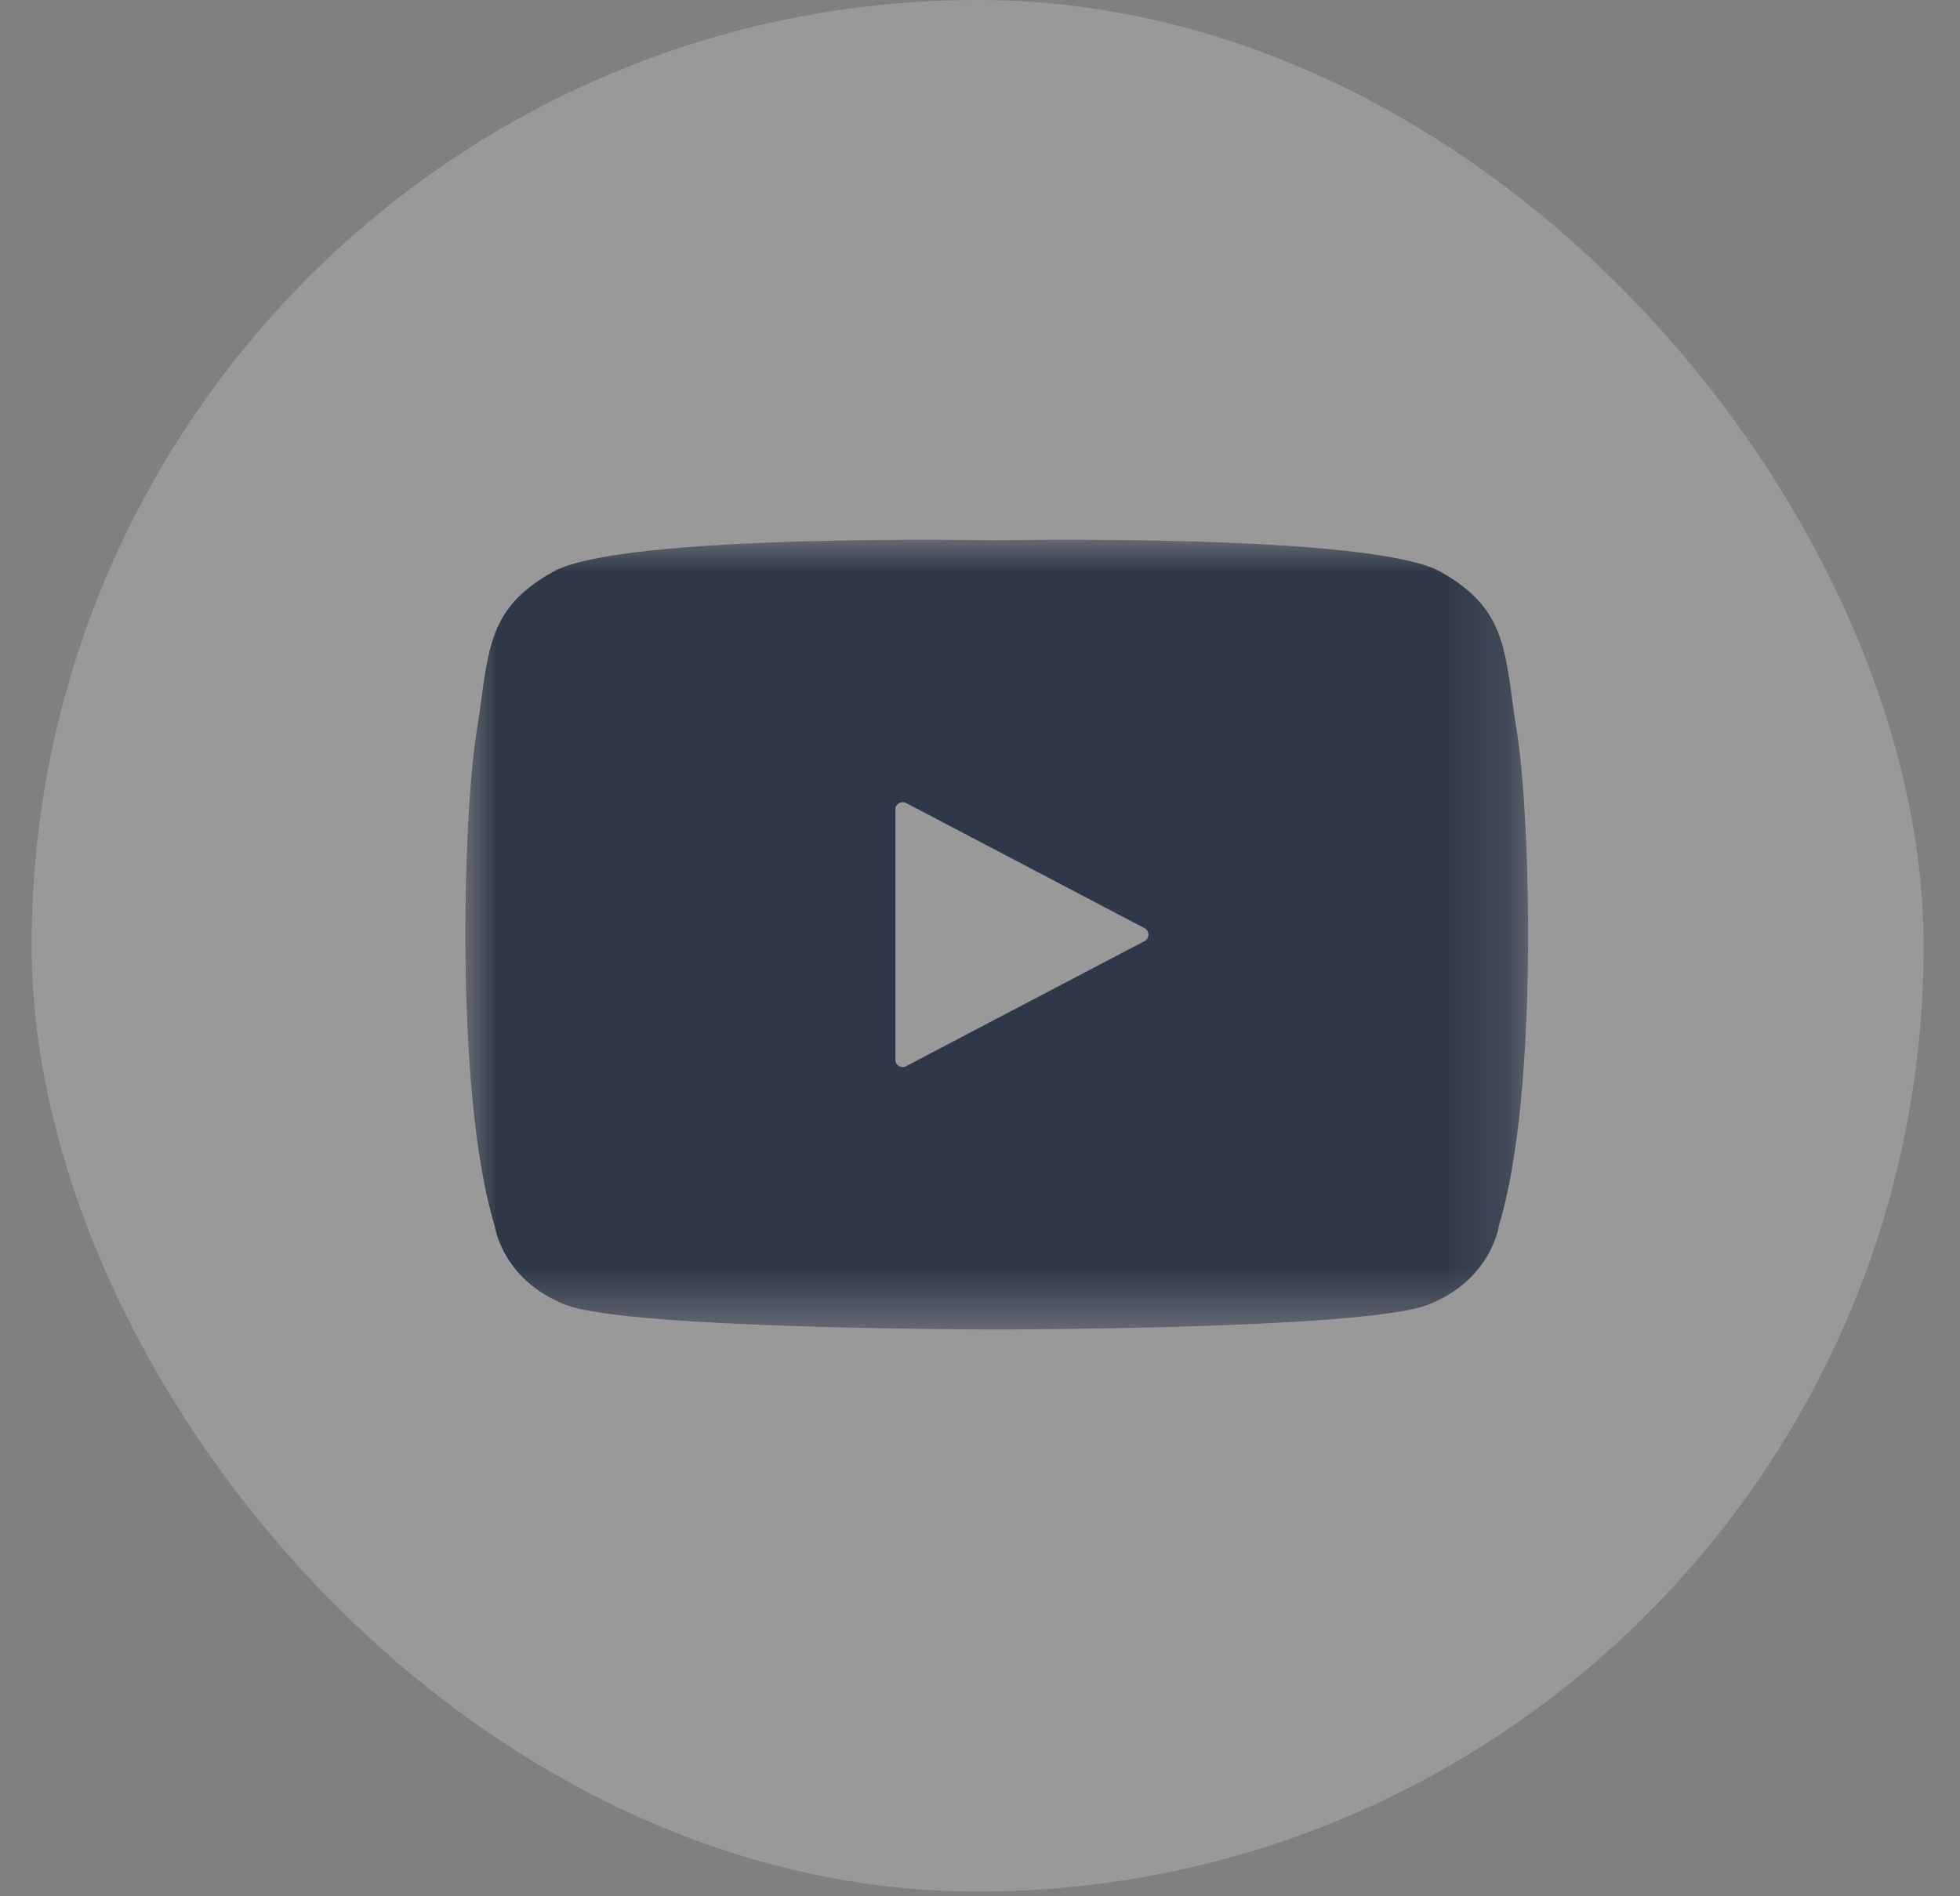
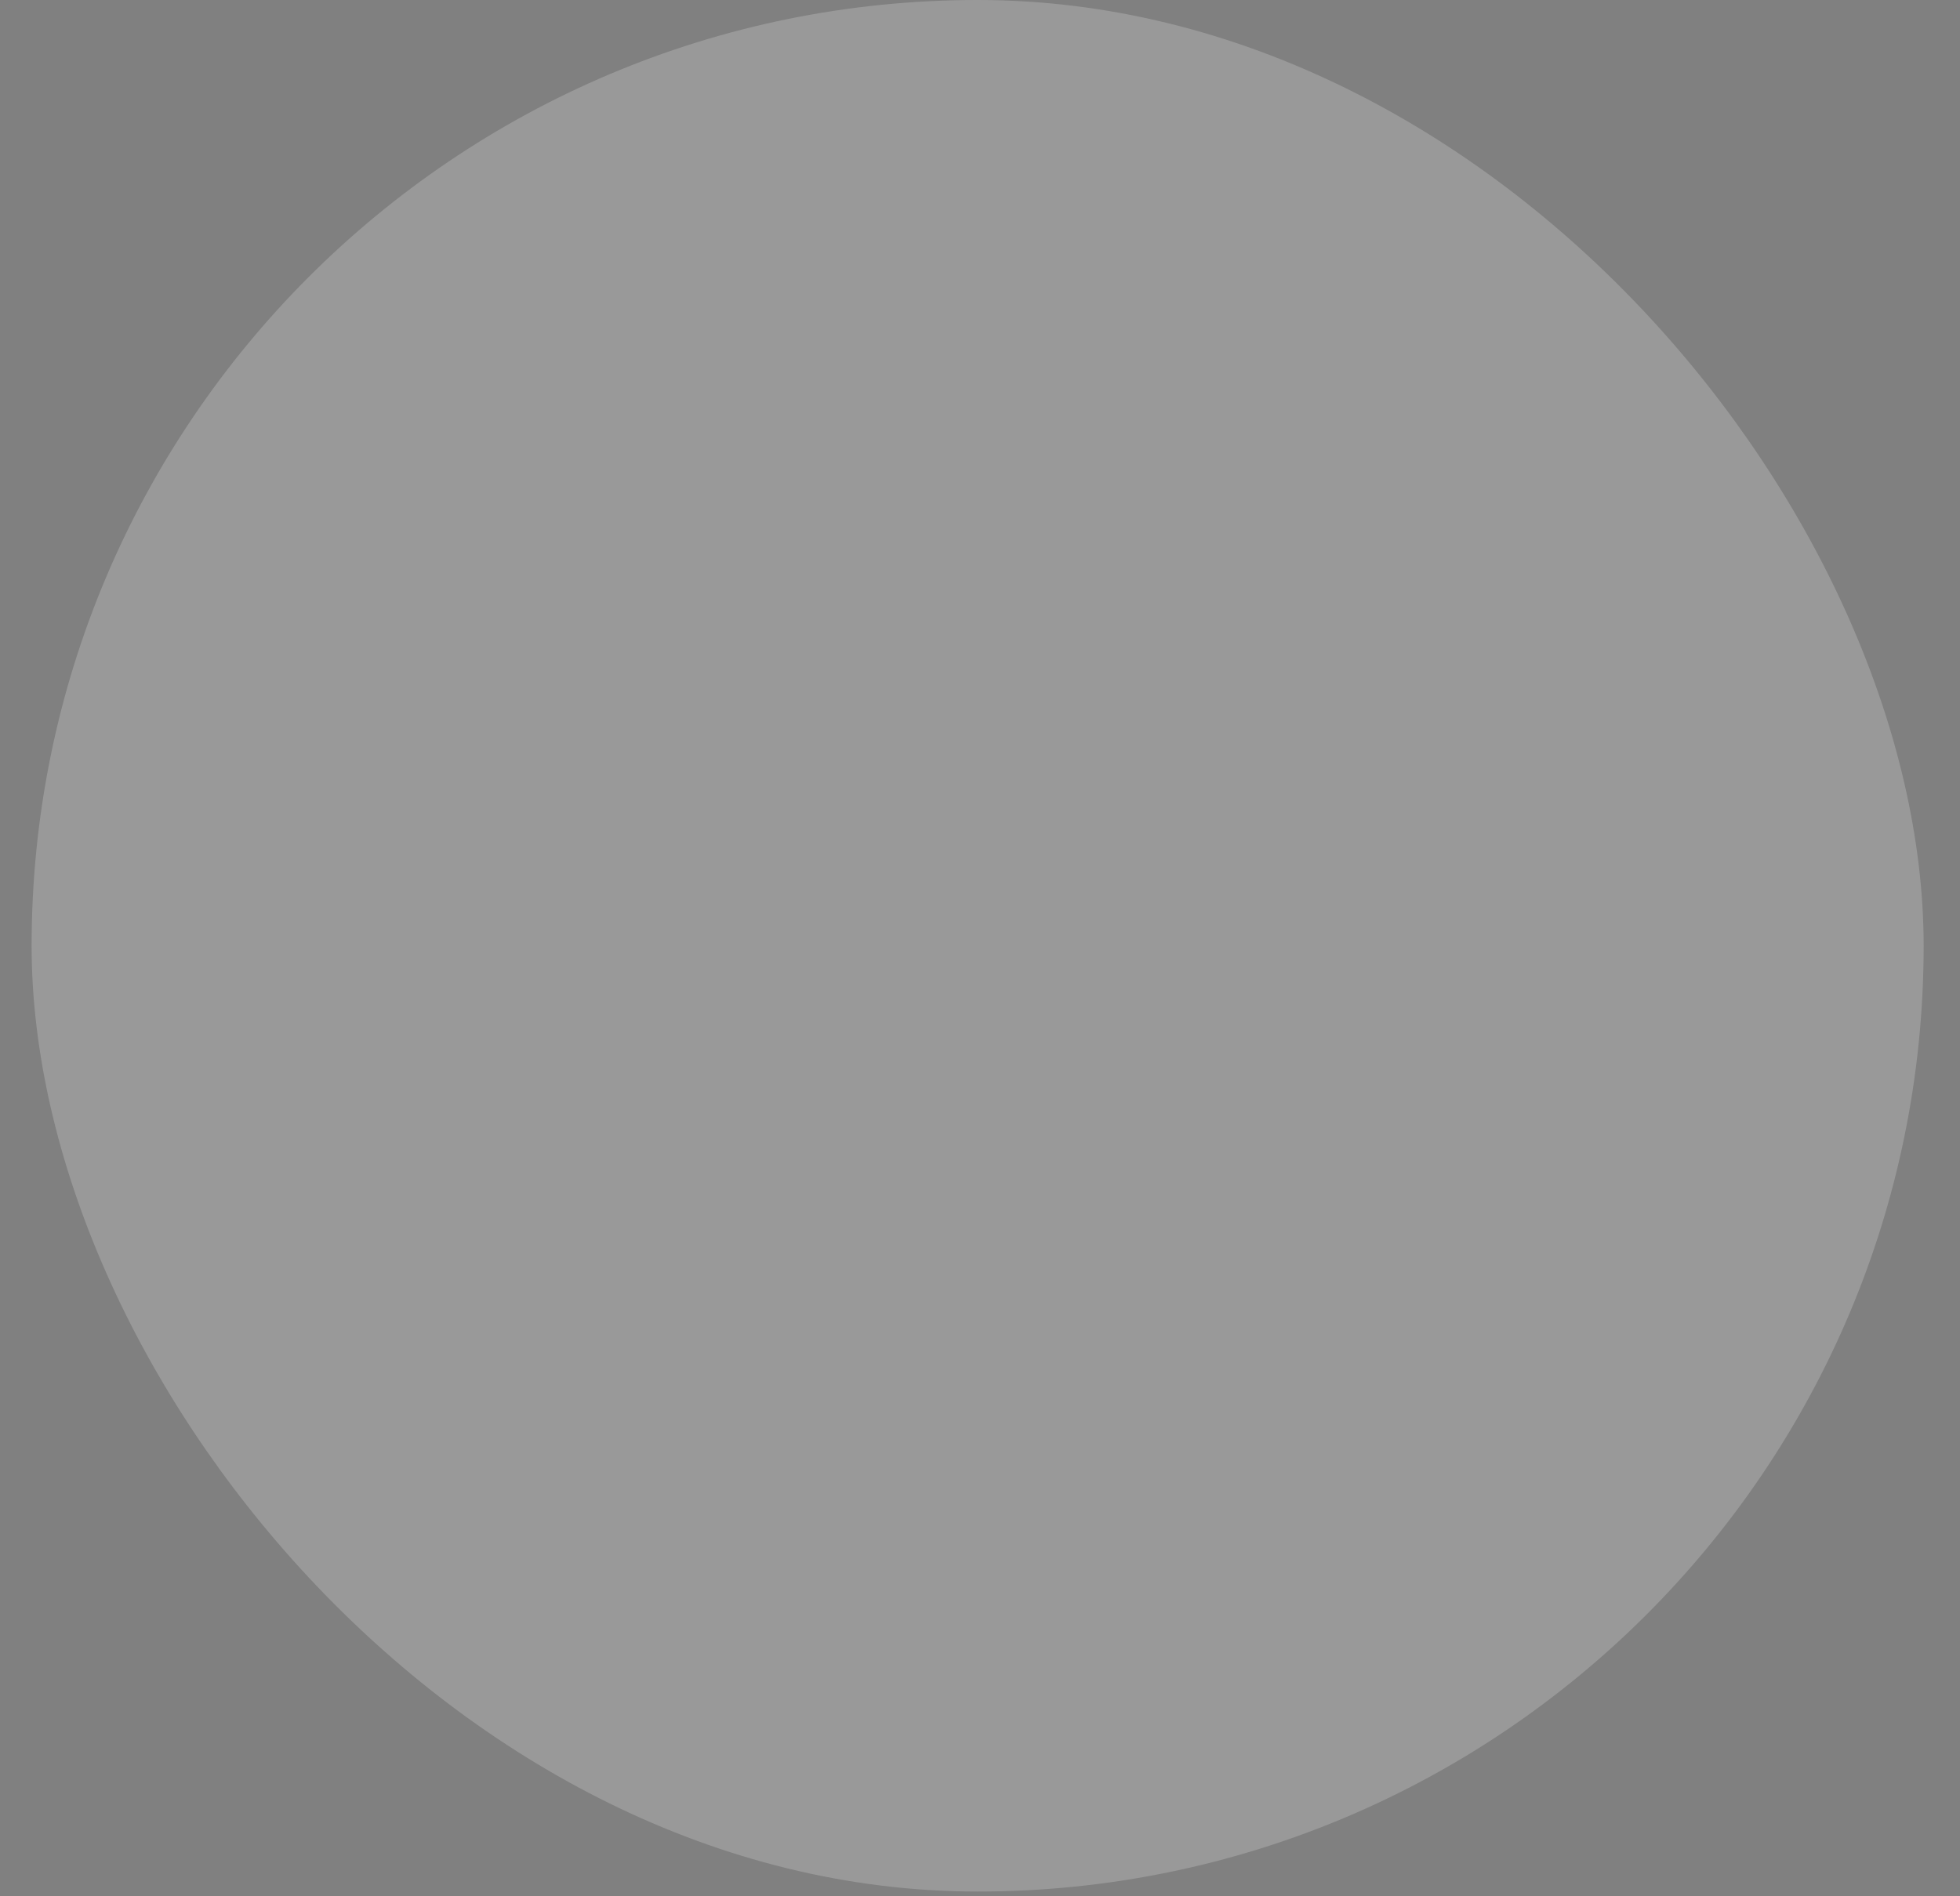
<svg xmlns="http://www.w3.org/2000/svg" xmlns:xlink="http://www.w3.org/1999/xlink" width="31px" height="30px" viewBox="0 0 31 30" version="1.1">
  <rect x="0" y="0" width="31" height="30" fill="#808080" stroke="none" />
  <title>icon-youtube</title>
  <defs>
-     <polygon id="path-1" points="0 -1.467626e-15 16.807 -1.467626e-15 16.807 12.494 0 12.494" />
-   </defs>
+     </defs>
  <g id="20200914-GNB-&amp;-FOOTER" stroke="none" stroke-width="1" fill="none" fill-rule="evenodd">
    <g id="icon-youtube" transform="translate(0.5, 0)">
      <rect id="Rectangle-Copy-6" fill-opacity="0.2" fill="#FFFFFF" x="0" y="0" width="29.925" height="29.925" rx="14.962" />
      <g id="Group-3" transform="translate(6.861, 8.539)">
        <mask id="mask-2" fill="white">
          <use xlink:href="#path-1" />
        </mask>
        <g id="Clip-2" />
-         <path d="M10.741,6.35 L6.969,8.329 C6.891,8.37 6.8,8.314 6.8,8.227 L6.8,4.267 C6.8,4.18 6.891,4.125 6.969,4.164 L10.741,6.145 C10.824,6.188 10.824,6.306 10.741,6.35 M16.635,3.067 C16.431,1.816 16.518,1.113 15.415,0.503 C14.312,-0.108 8.404,0.009 8.404,0.009 C8.404,0.009 2.496,-0.108 1.393,0.503 C0.289,1.113 0.376,1.816 0.173,3.067 C-0.031,4.32 -0.175,8.778 0.463,10.854 C0.463,10.854 0.579,11.718 1.595,12.107 C2.612,12.494 8.404,12.494 8.404,12.494 C8.404,12.494 14.197,12.494 15.212,12.107 C16.229,11.718 16.345,10.854 16.345,10.854 C16.983,8.778 16.838,4.32 16.635,3.067" id="Fill-1" fill="#2E3848" mask="url(#mask-2)" />
      </g>
    </g>
  </g>
</svg>